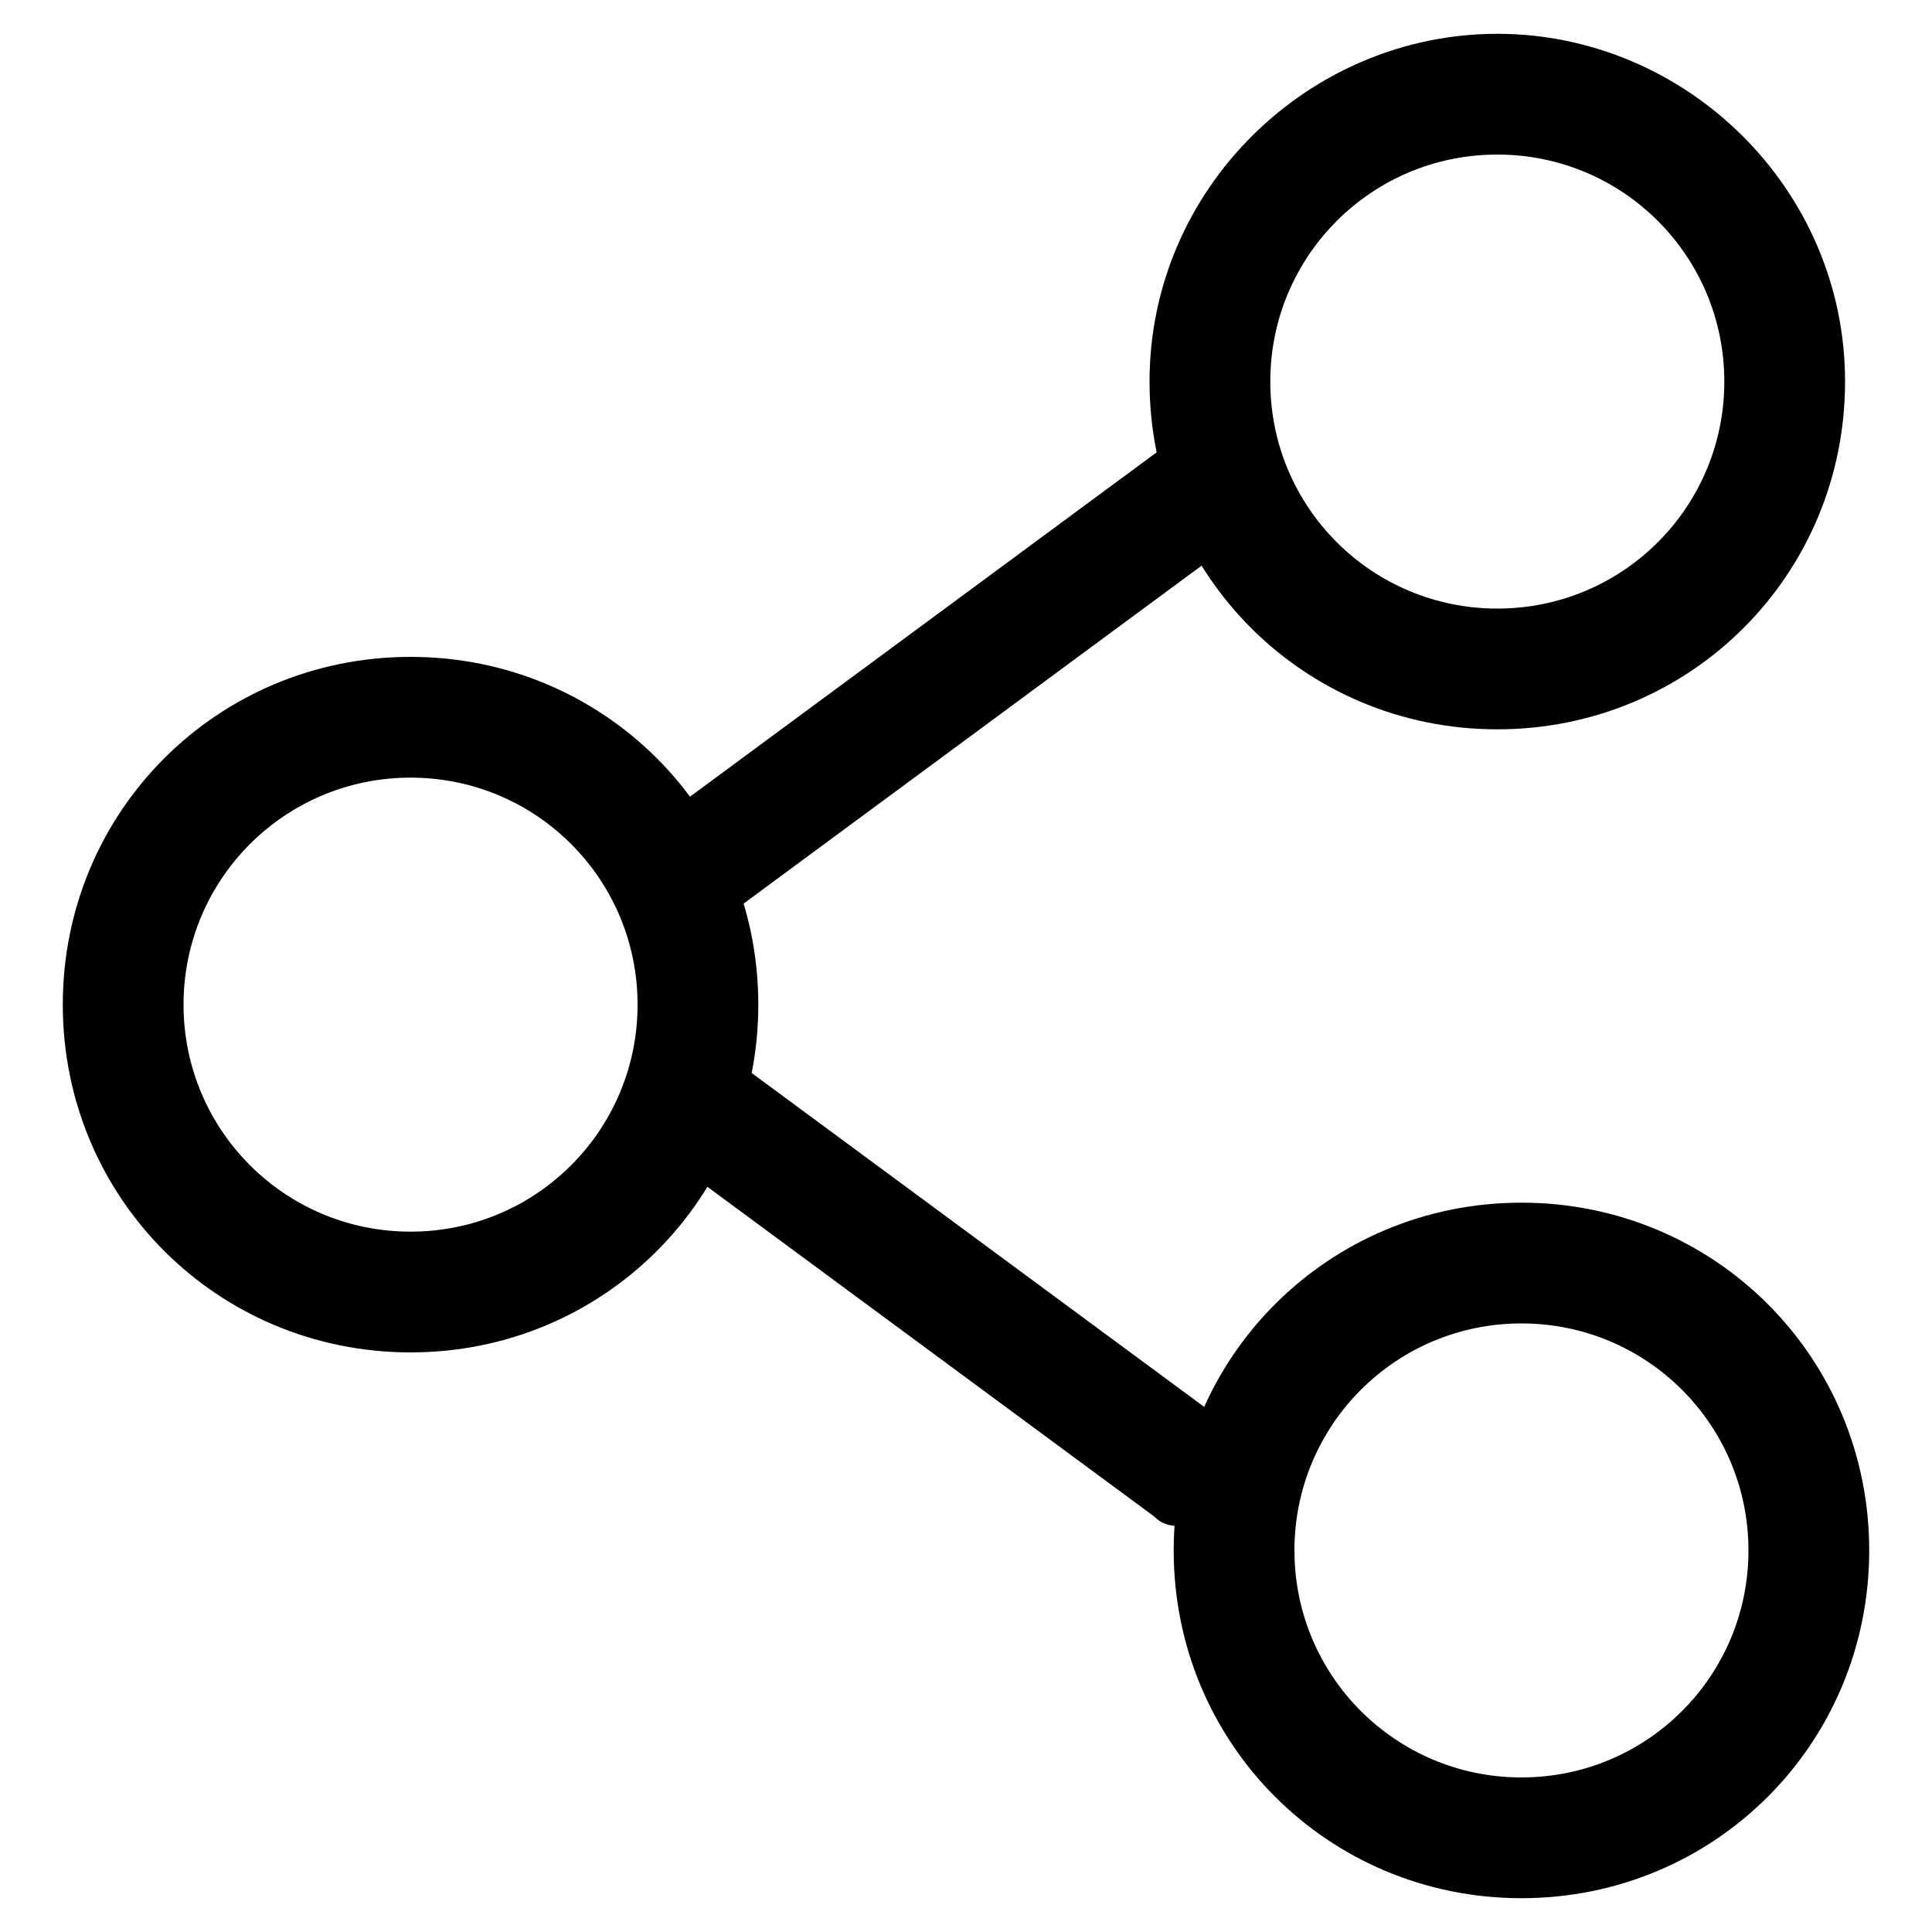
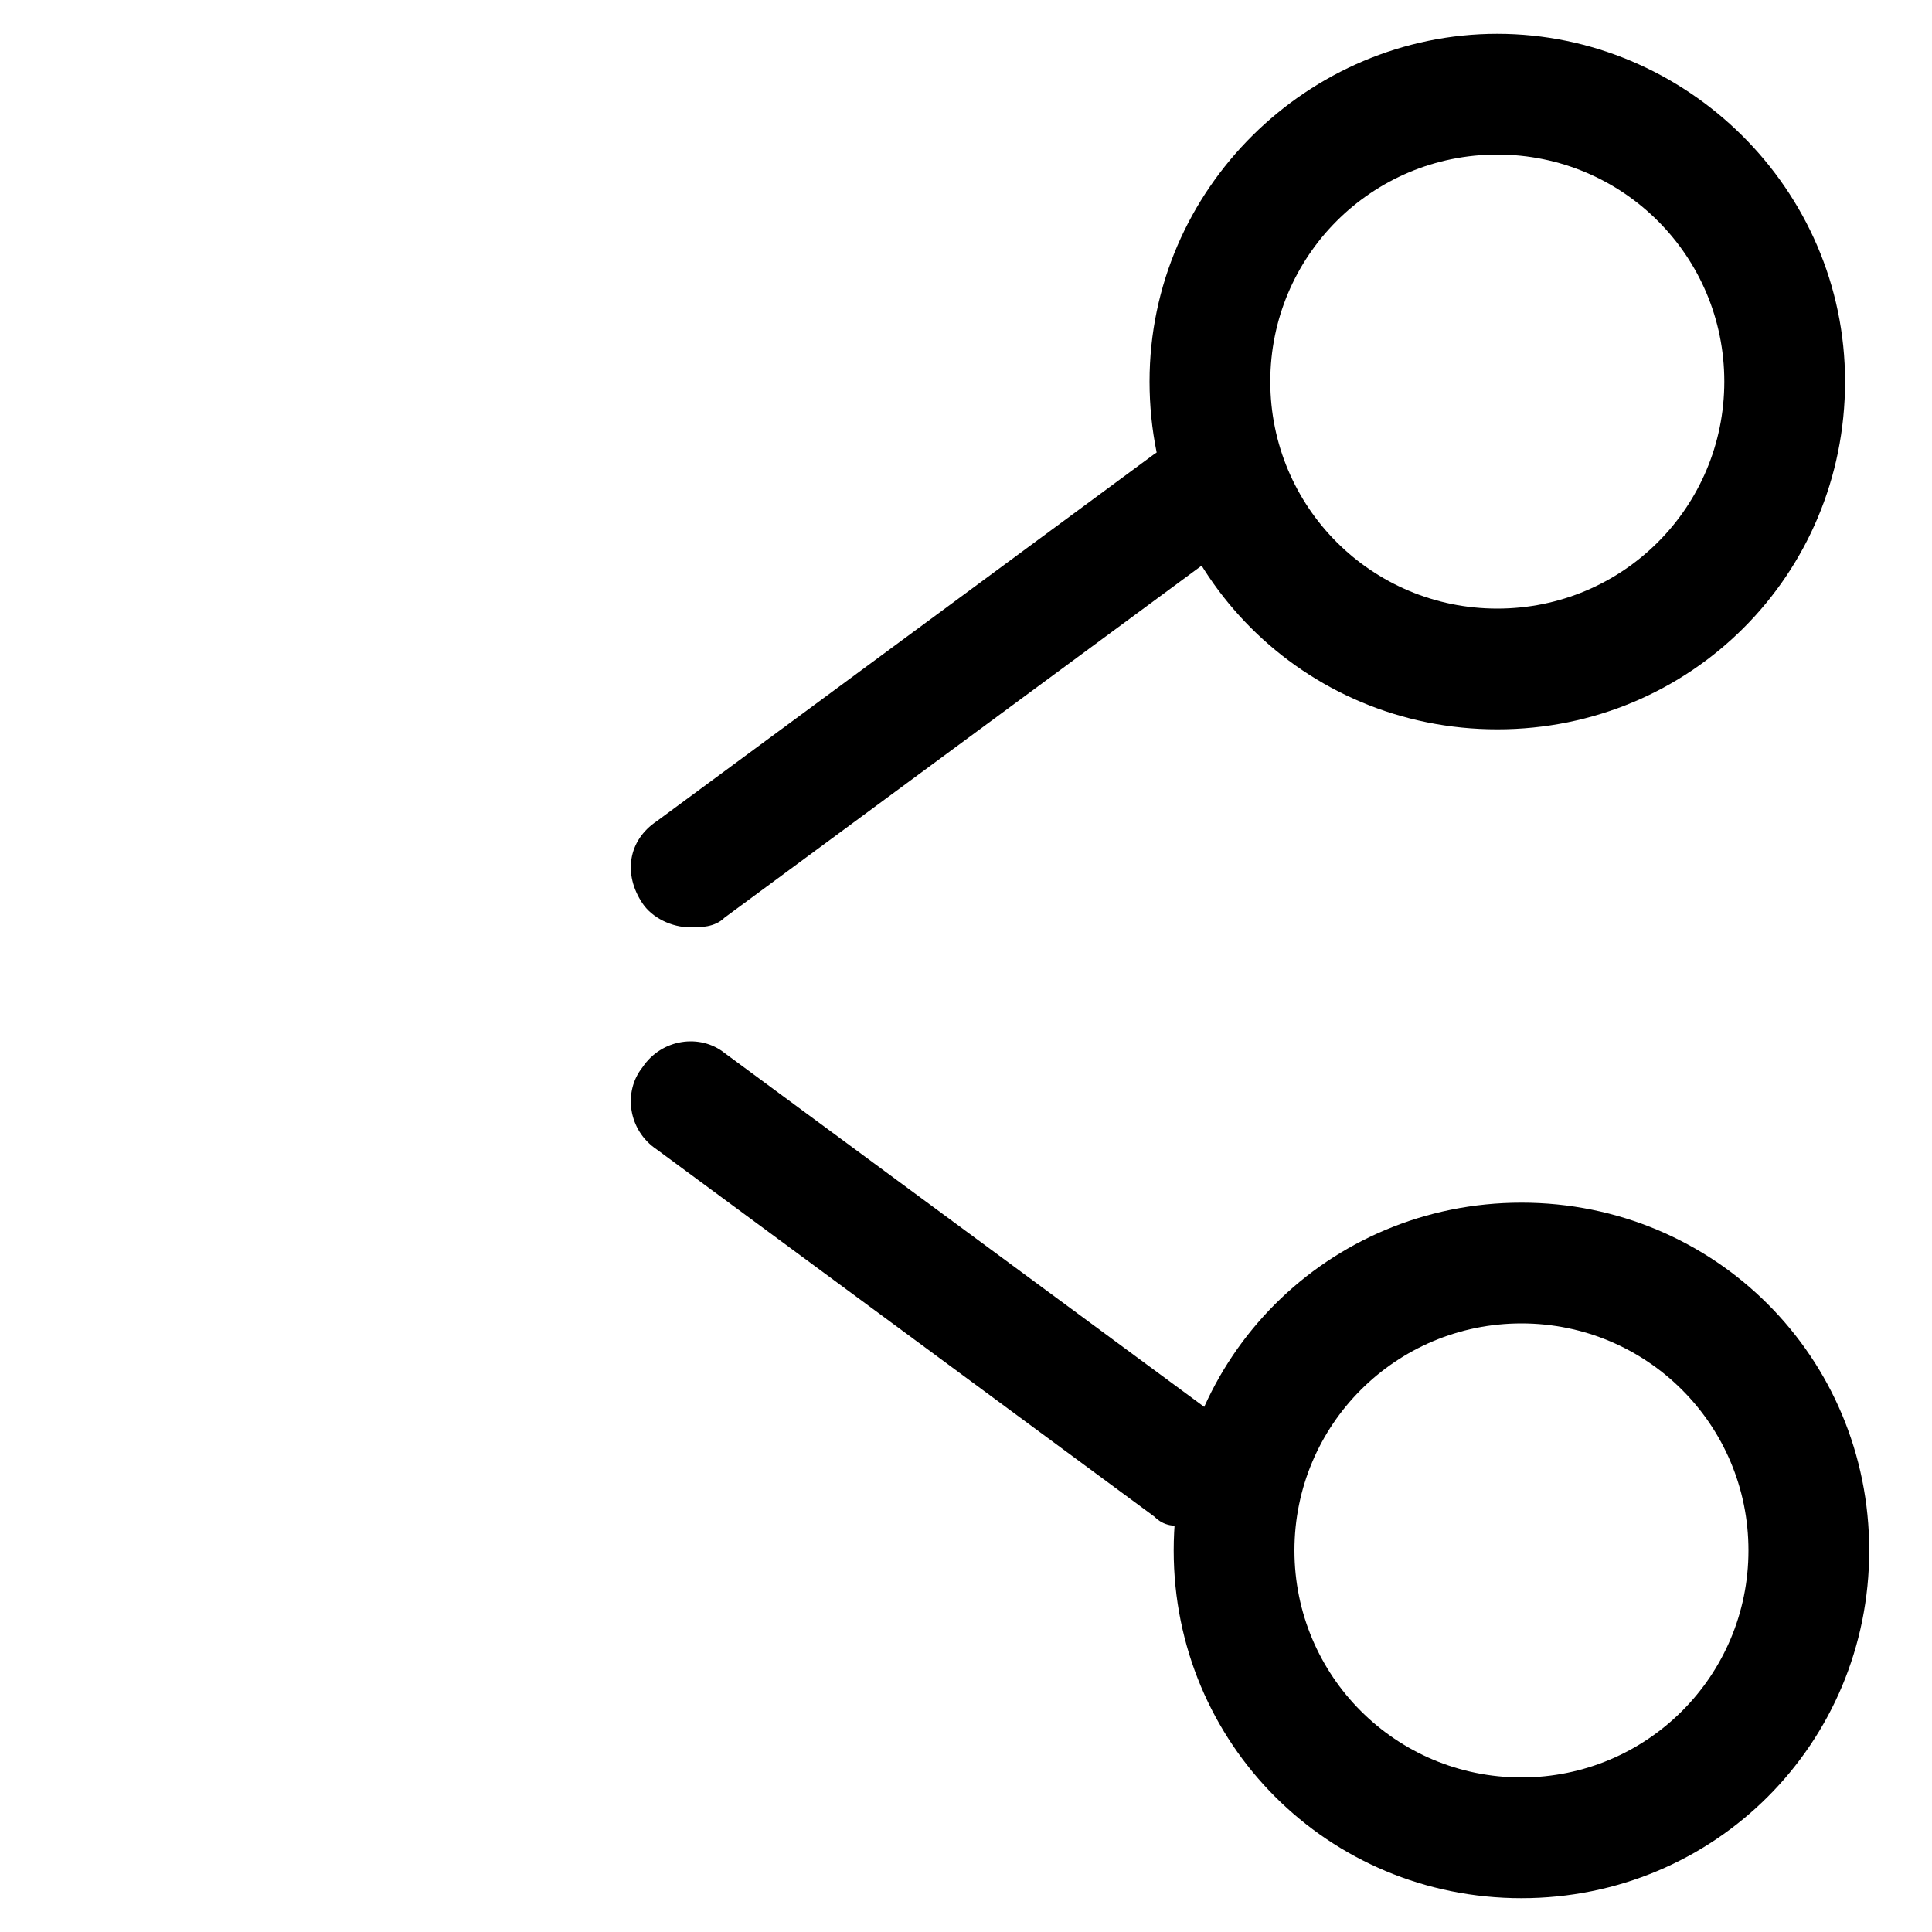
<svg xmlns="http://www.w3.org/2000/svg" version="1.1" viewBox="0 0 40 40">
  <g>
    <g id="Layer_1">
-       <path d="M8.5,28c-4,0-7.2-3.2-7.2-7.2s3.2-7.2,7.2-7.2,7.2,3.2,7.2,7.2c0,4-3.2,7.2-7.2,7.2ZM8.5,16.1c-2.6,0-4.7,2.1-4.7,4.7s2.1,4.7,4.7,4.7,4.7-2.1,4.7-4.7c0-2.6-2.1-4.7-4.7-4.7Z" />
      <path d="M31,15.1c-4,0-7.2-3.2-7.2-7.2S27.1.7,31,.7s7.2,3.2,7.2,7.2c0,4-3.2,7.2-7.2,7.2ZM31,3.2c-2.6,0-4.7,2.1-4.7,4.7s2.1,4.7,4.7,4.7,4.7-2.1,4.7-4.7c0-2.6-2.1-4.7-4.7-4.7Z" />
      <path d="M31.5,39.3c-4,0-7.2-3.2-7.2-7.2s3.2-7.2,7.2-7.2,7.2,3.2,7.2,7.2-3.2,7.2-7.2,7.2ZM31.5,27.4c-2.6,0-4.7,2.1-4.7,4.7s2.1,4.7,4.7,4.7,4.7-2.1,4.7-4.7-2.1-4.7-4.7-4.7Z" />
      <path d="M14.3,19.2c-.4,0-.8-.2-1-.5-.4-.6-.3-1.3.3-1.7l10.3-7.6c.6-.4,1.3-.3,1.7.3.4.6.3,1.3-.3,1.7l-10.3,7.6c-.2.2-.5.2-.7.2Z" />
      <path d="M24.6,31.6c-.3,0-.5,0-.7-.2l-10.3-7.6c-.6-.4-.7-1.2-.3-1.7.4-.6,1.2-.7,1.7-.3l10.3,7.6c.6.4.7,1.2.3,1.7-.2.3-.6.5-1,.5Z" />
    </g>
  </g>
</svg>